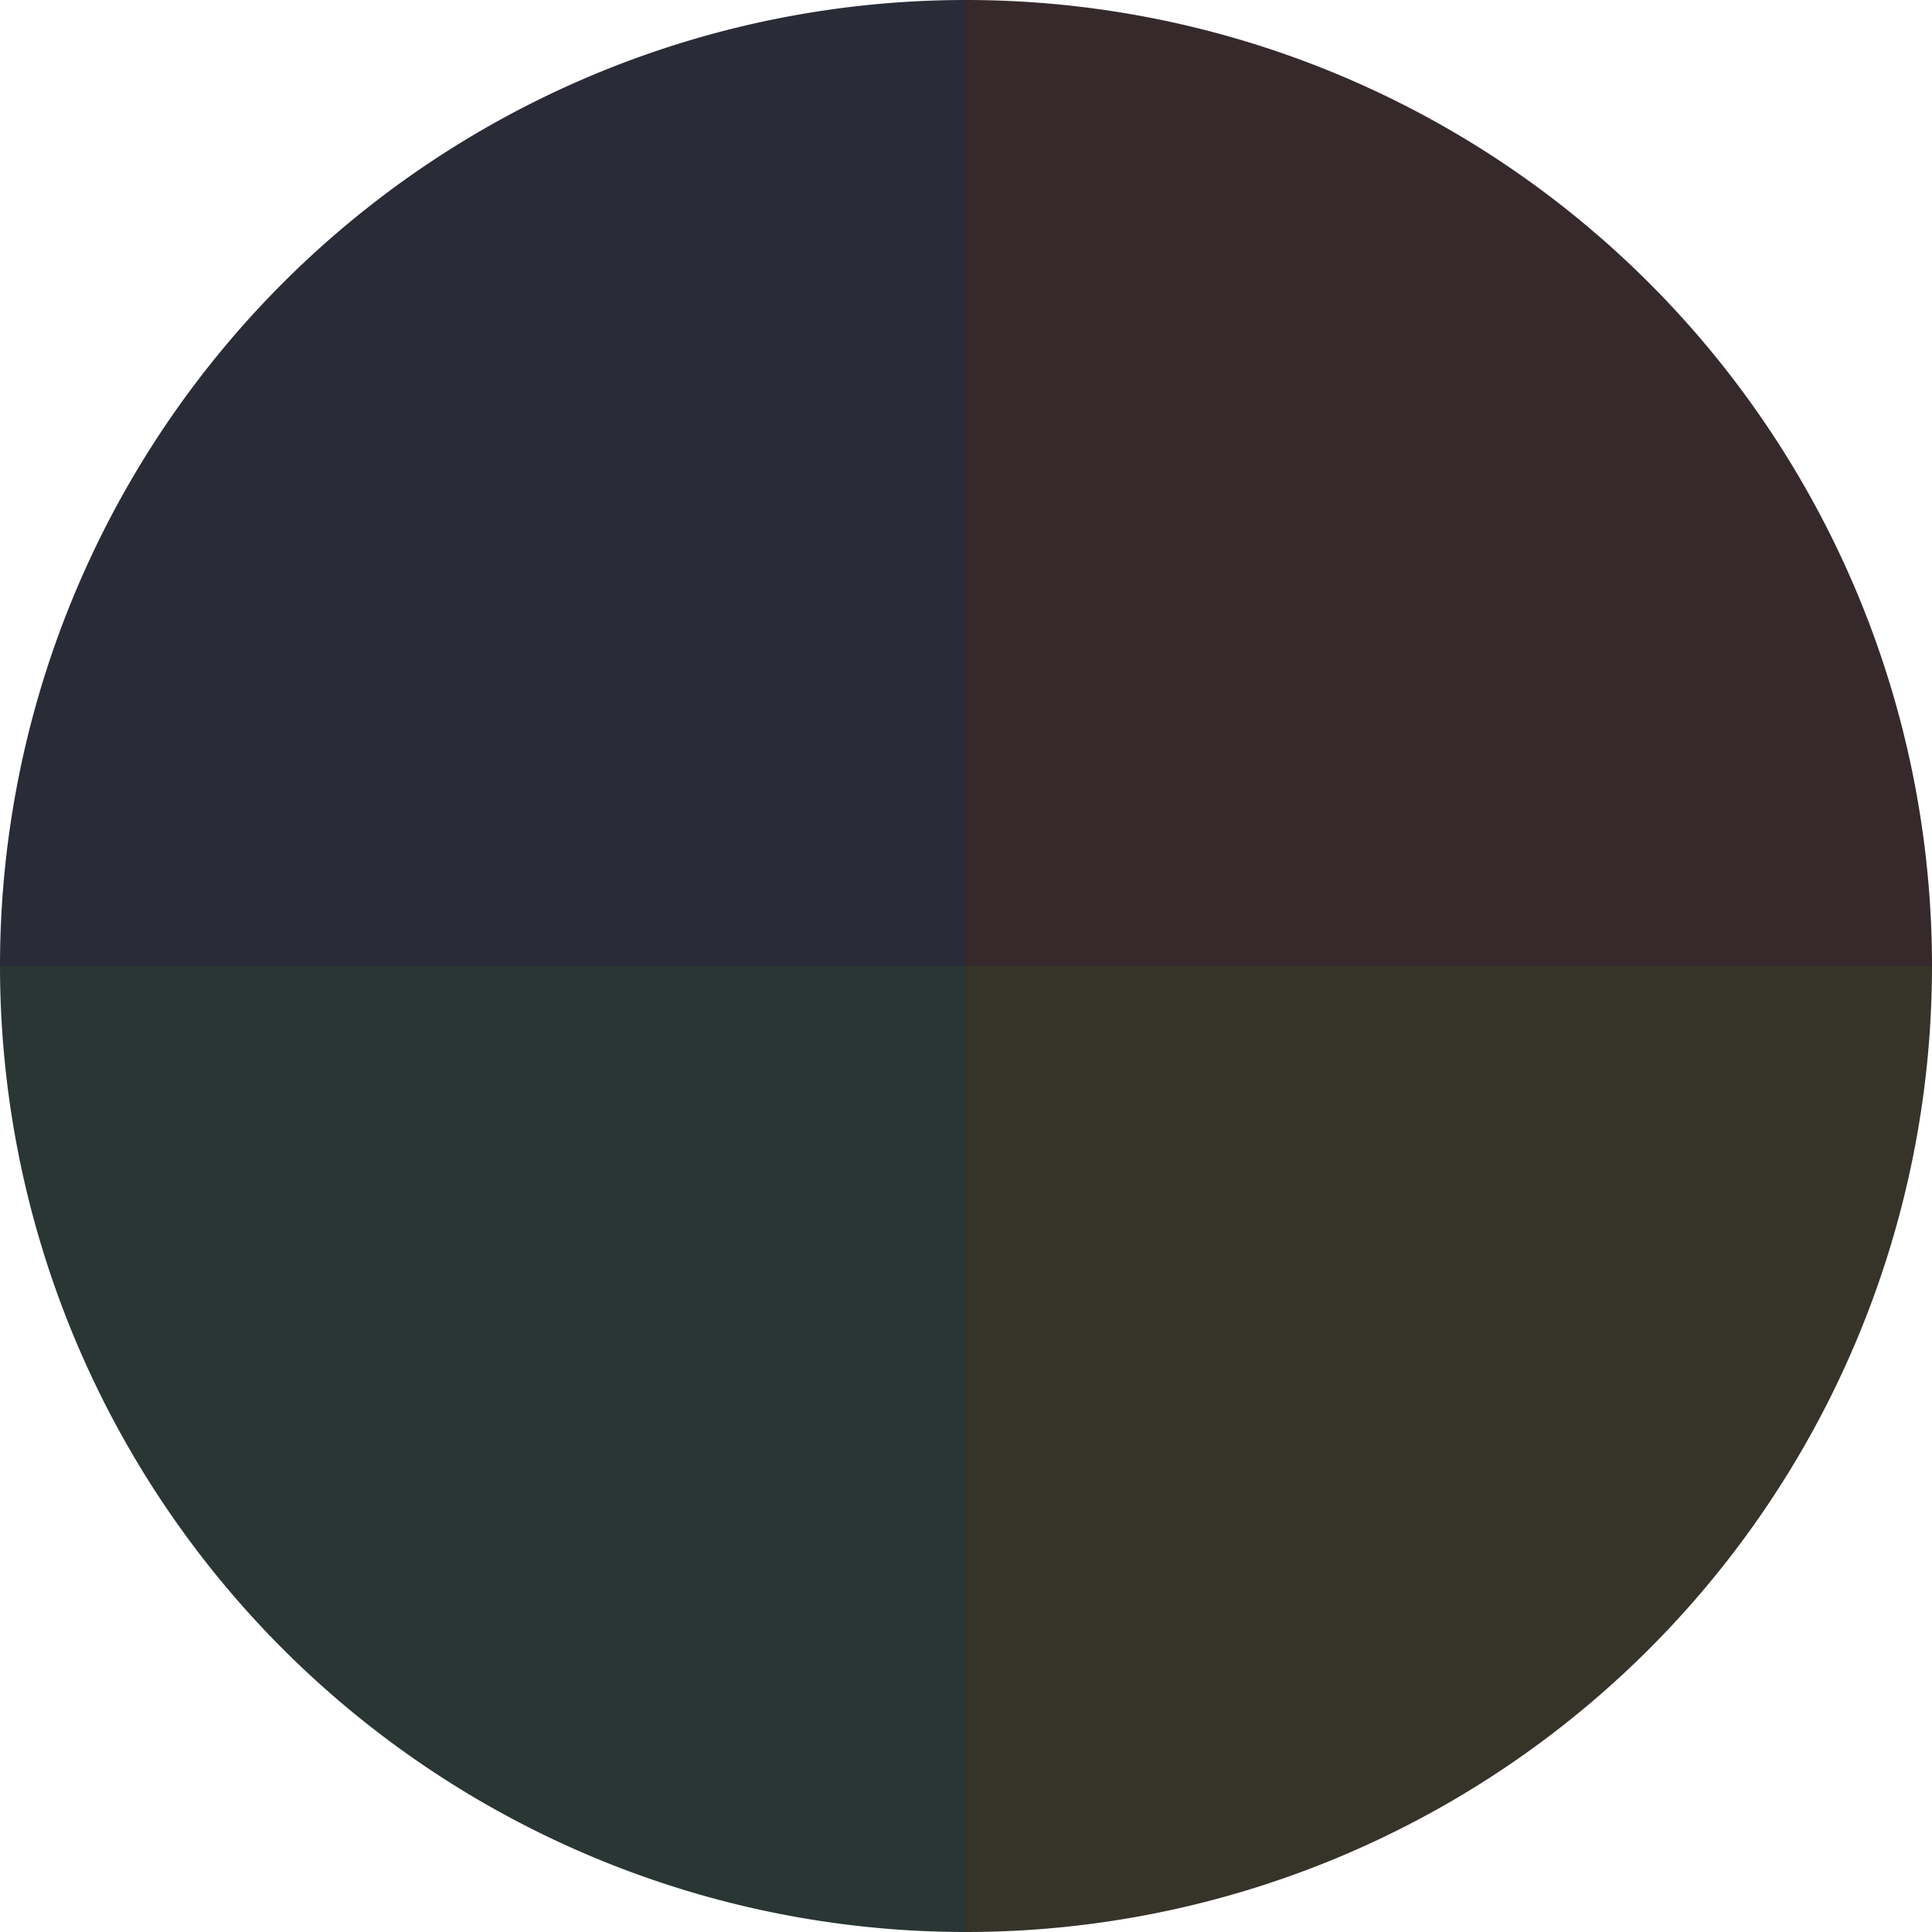
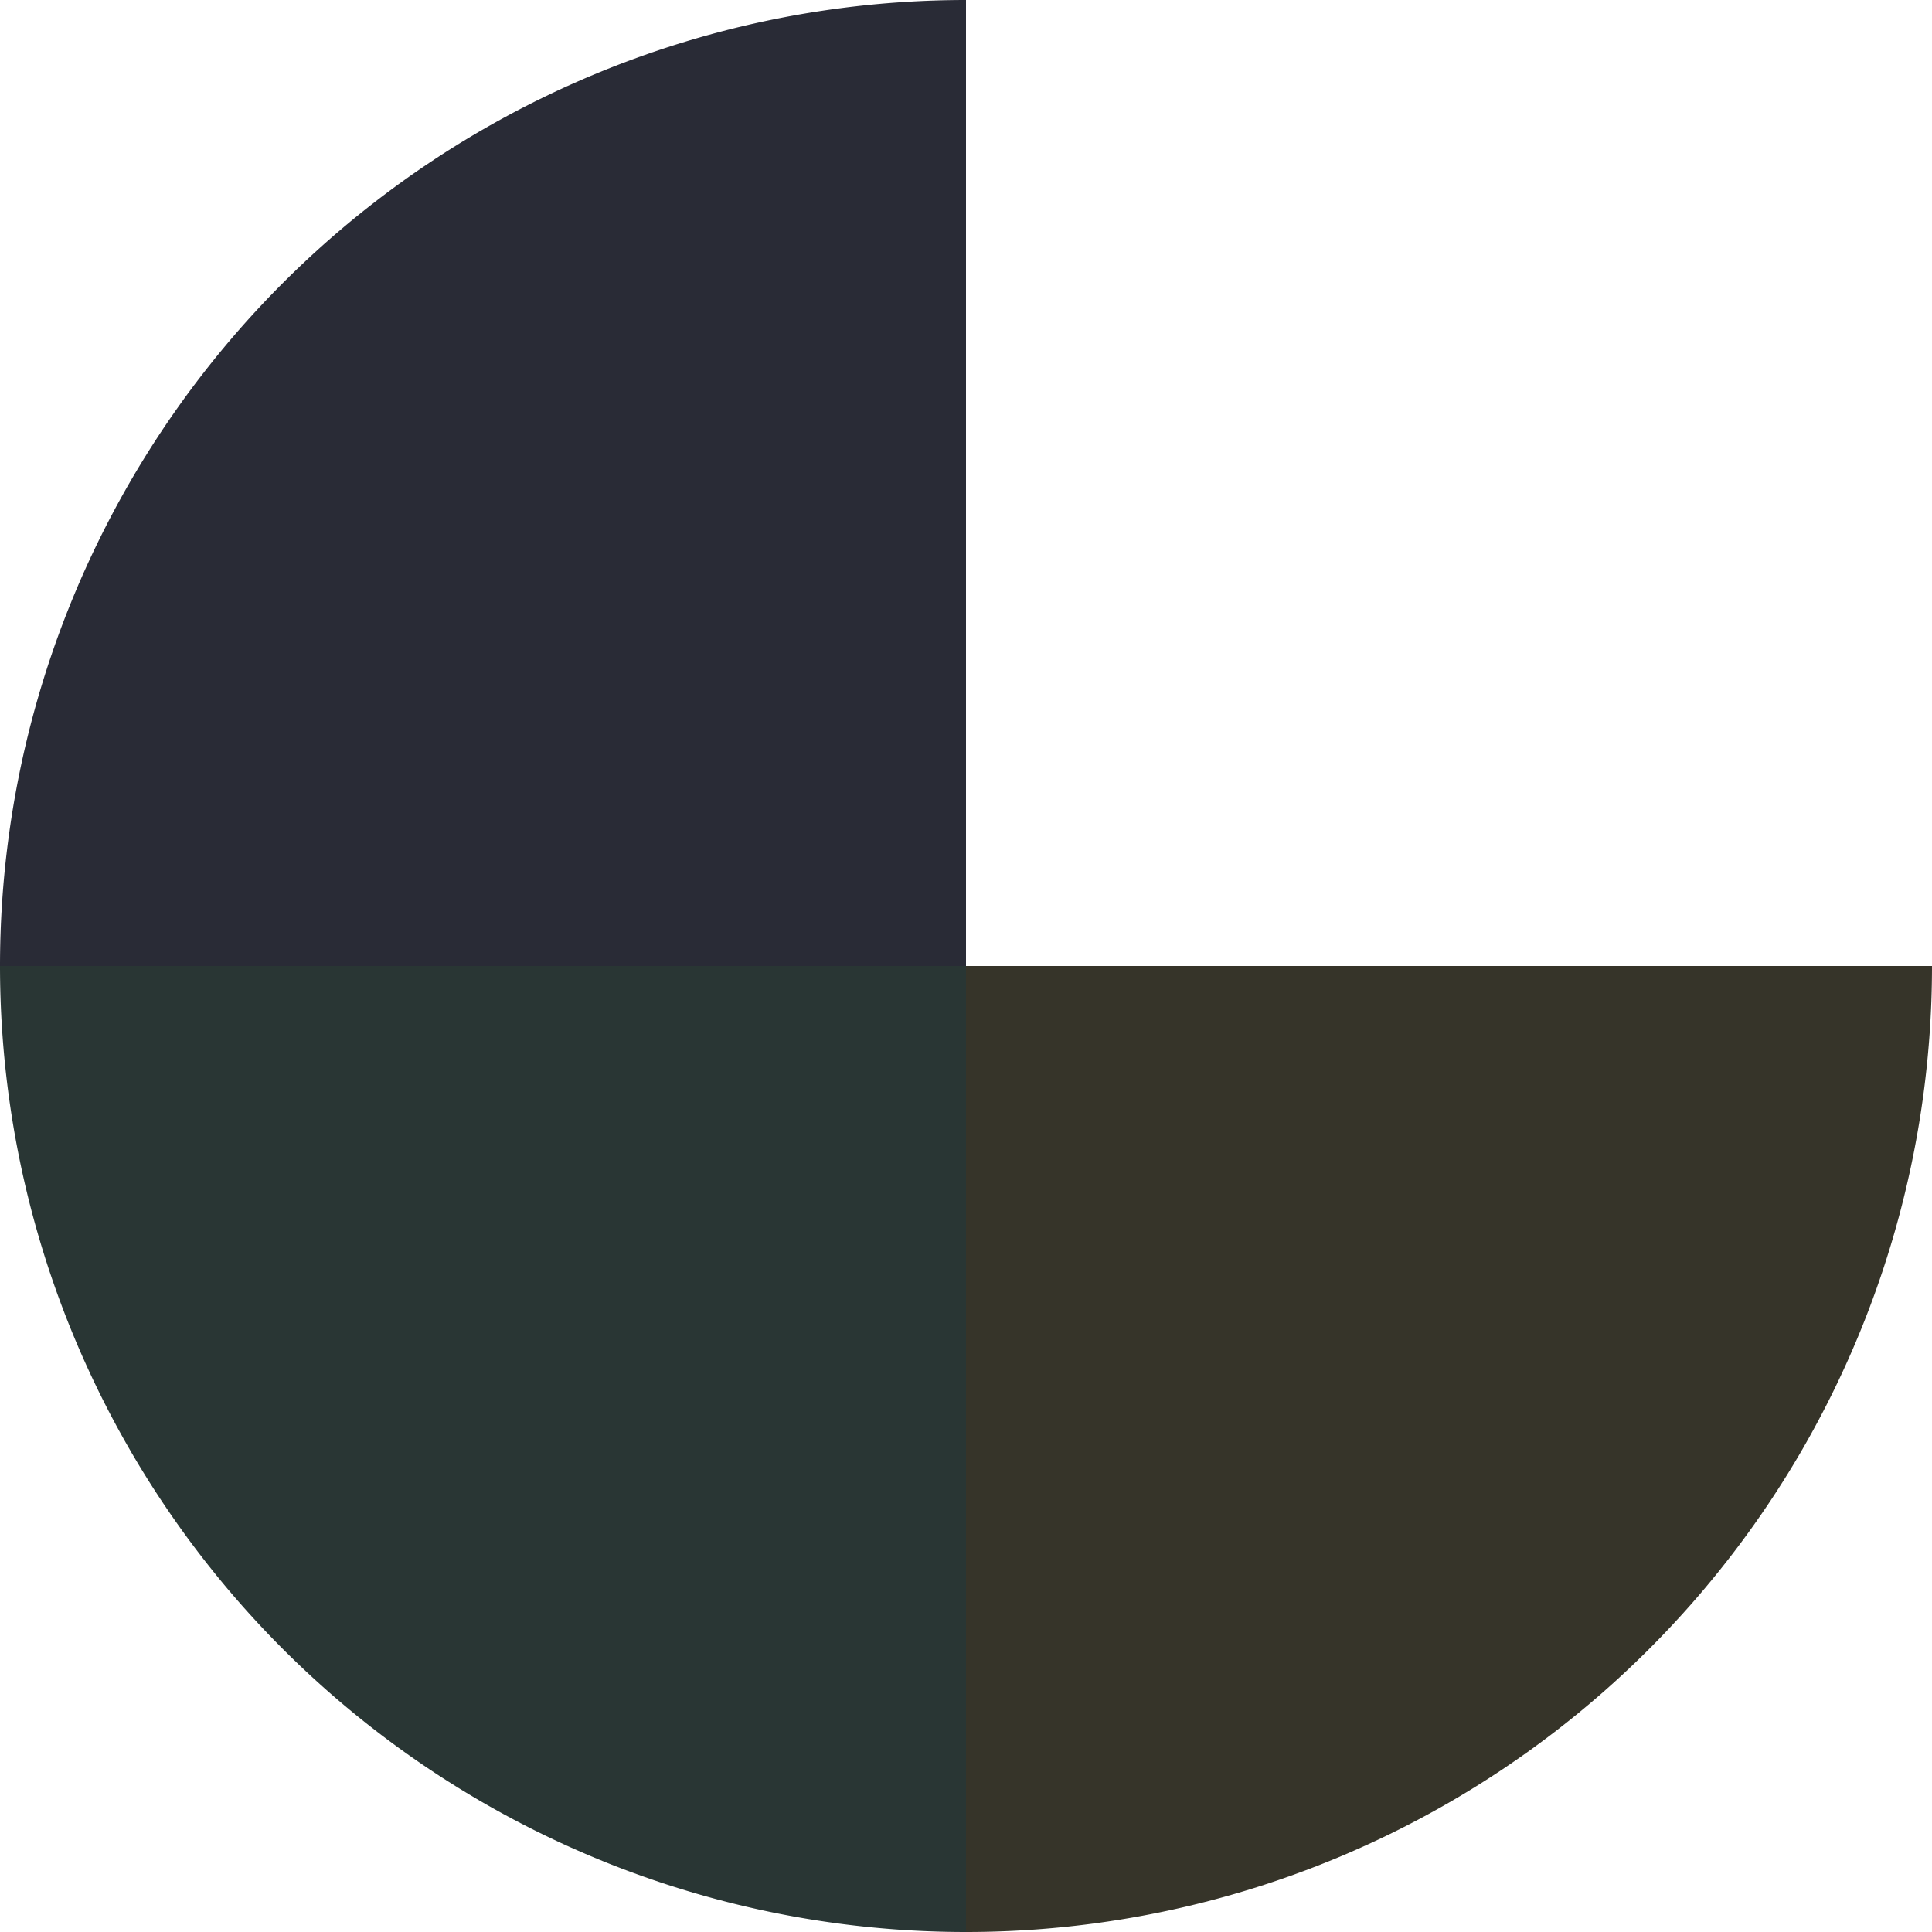
<svg xmlns="http://www.w3.org/2000/svg" width="500" height="500" viewBox="-1 -1 2 2">
-   <path d="M 0 -1               A 1,1 0 0,1 1 0             L 0,0              z" fill="#36292b" />
  <path d="M 1 0               A 1,1 0 0,1 0 1             L 0,0              z" fill="#363429" />
  <path d="M 0 1               A 1,1 0 0,1 -1 0             L 0,0              z" fill="#293634" />
  <path d="M -1 0               A 1,1 0 0,1 -0 -1             L 0,0              z" fill="#292b36" />
</svg>